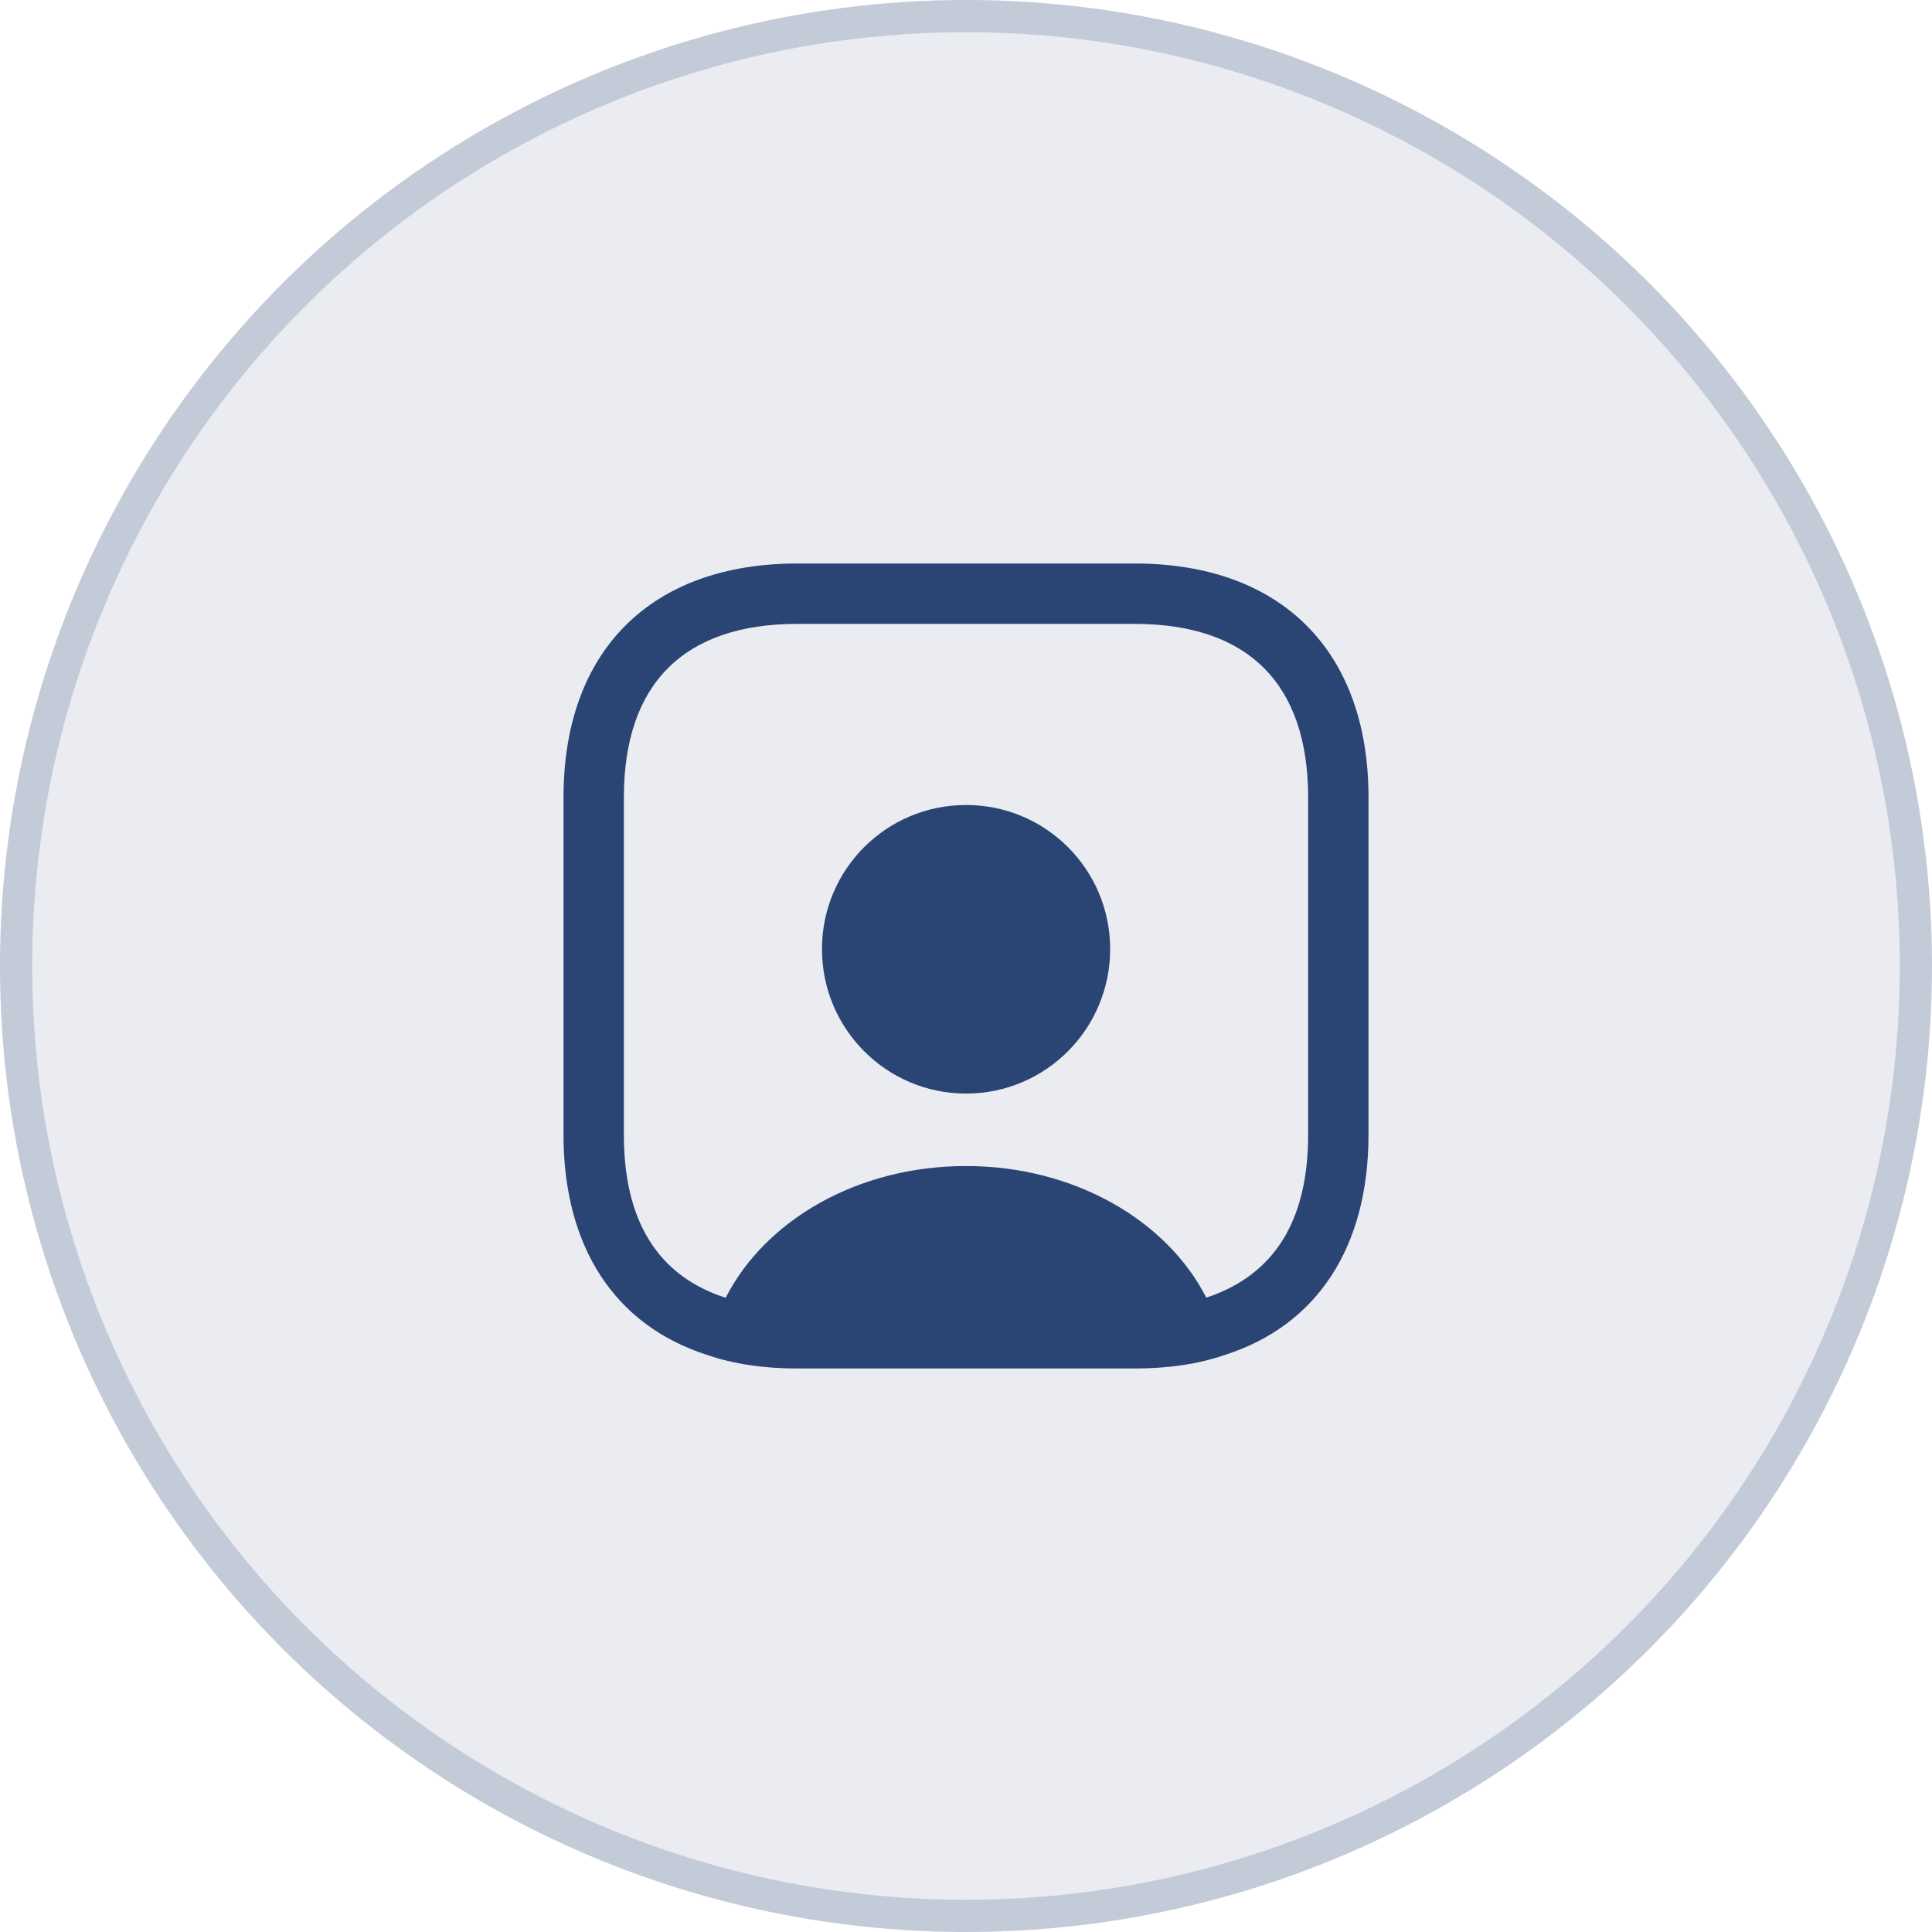
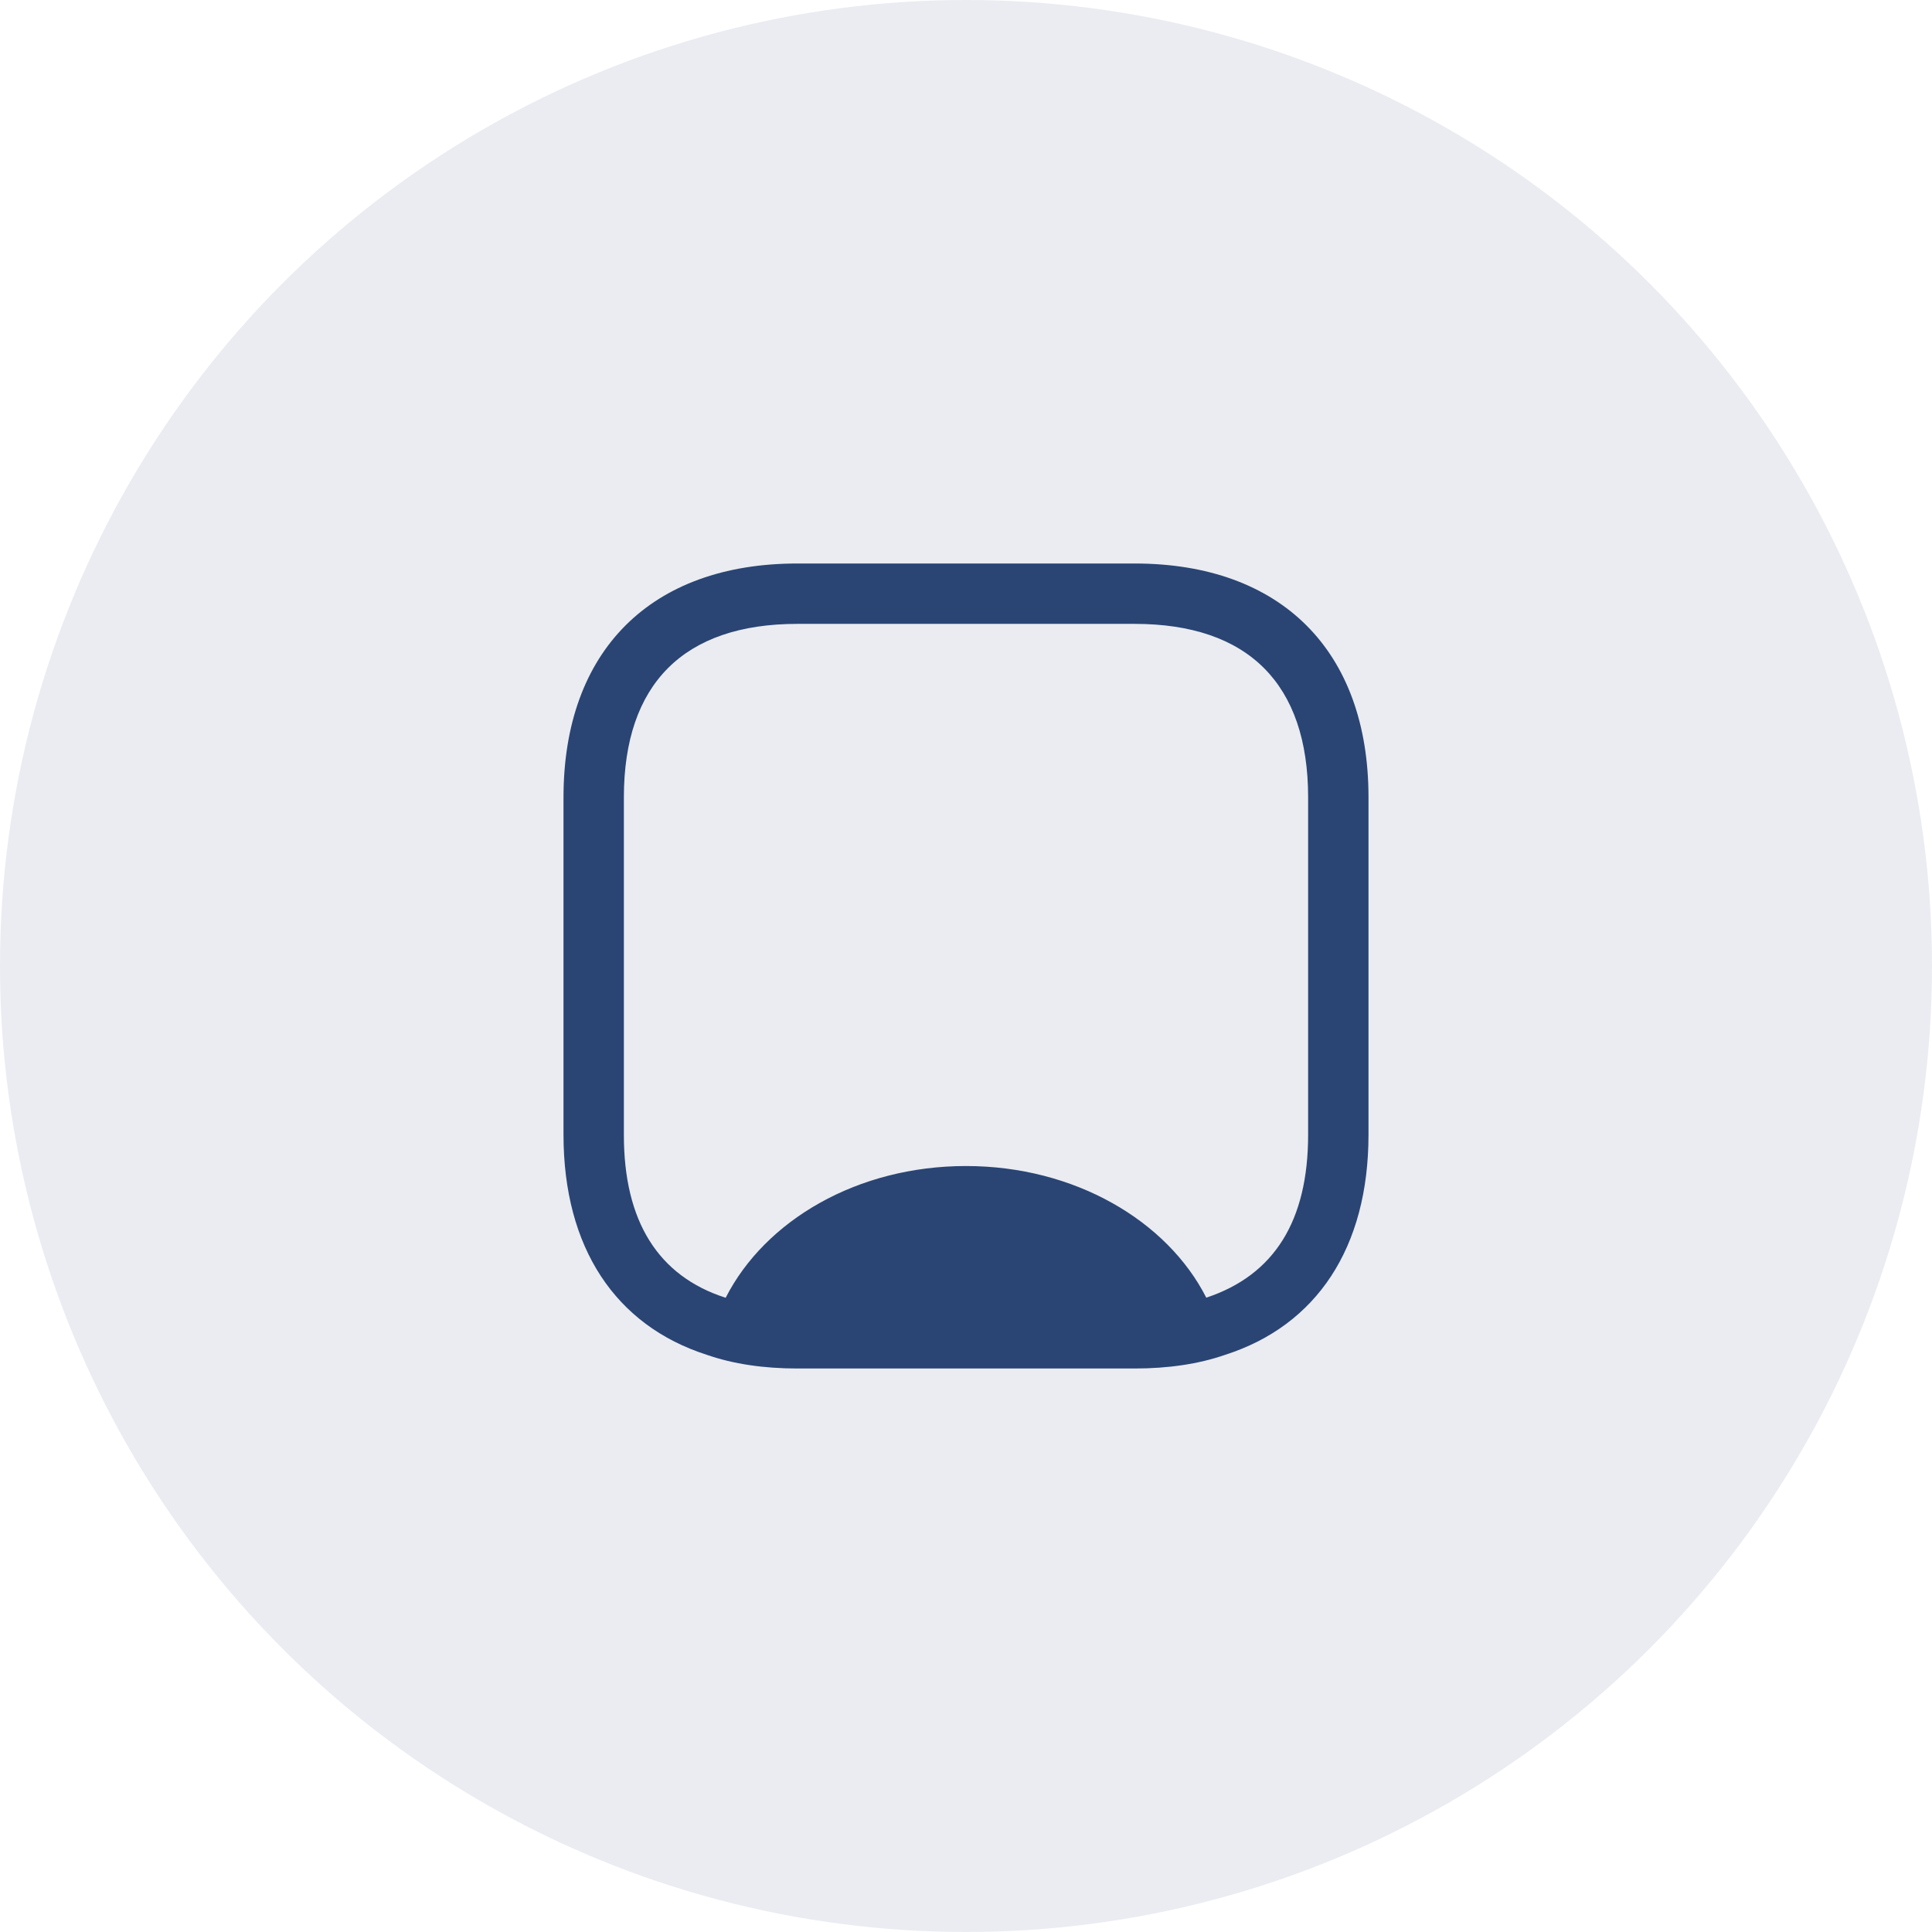
<svg xmlns="http://www.w3.org/2000/svg" width="60" height="60" viewBox="0 0 60 60" fill="none">
  <circle cx="30" cy="30" r="30" fill="#2A4574" fill-opacity="0.1" />
-   <circle cx="30" cy="30" r="29.5" stroke="#2A4574" stroke-opacity="0.2" />
  <path d="M35.237 17.5H24.762C20.212 17.5 17.5 20.212 17.5 24.762V35.237C17.5 38.75 19.113 41.163 21.95 42.075C22.775 42.362 23.725 42.5 24.762 42.5H35.237C36.275 42.5 37.225 42.362 38.05 42.075C40.888 41.163 42.5 38.75 42.5 35.237V24.762C42.5 20.212 39.788 17.5 35.237 17.5ZM40.625 35.237C40.625 37.913 39.575 39.6 37.462 40.3C36.25 37.913 33.375 36.212 30 36.212C26.625 36.212 23.762 37.9 22.538 40.3H22.525C20.438 39.625 19.375 37.925 19.375 35.25V24.762C19.375 21.238 21.238 19.375 24.762 19.375H35.237C38.763 19.375 40.625 21.238 40.625 24.762V35.237Z" fill="#2A4574" />
-   <path d="M30.003 25C27.527 25 25.527 27 25.527 29.475C25.527 31.95 27.527 33.962 30.003 33.962C32.477 33.962 34.477 31.95 34.477 29.475C34.477 27 32.477 25 30.003 25Z" fill="#2A4574" />
</svg>